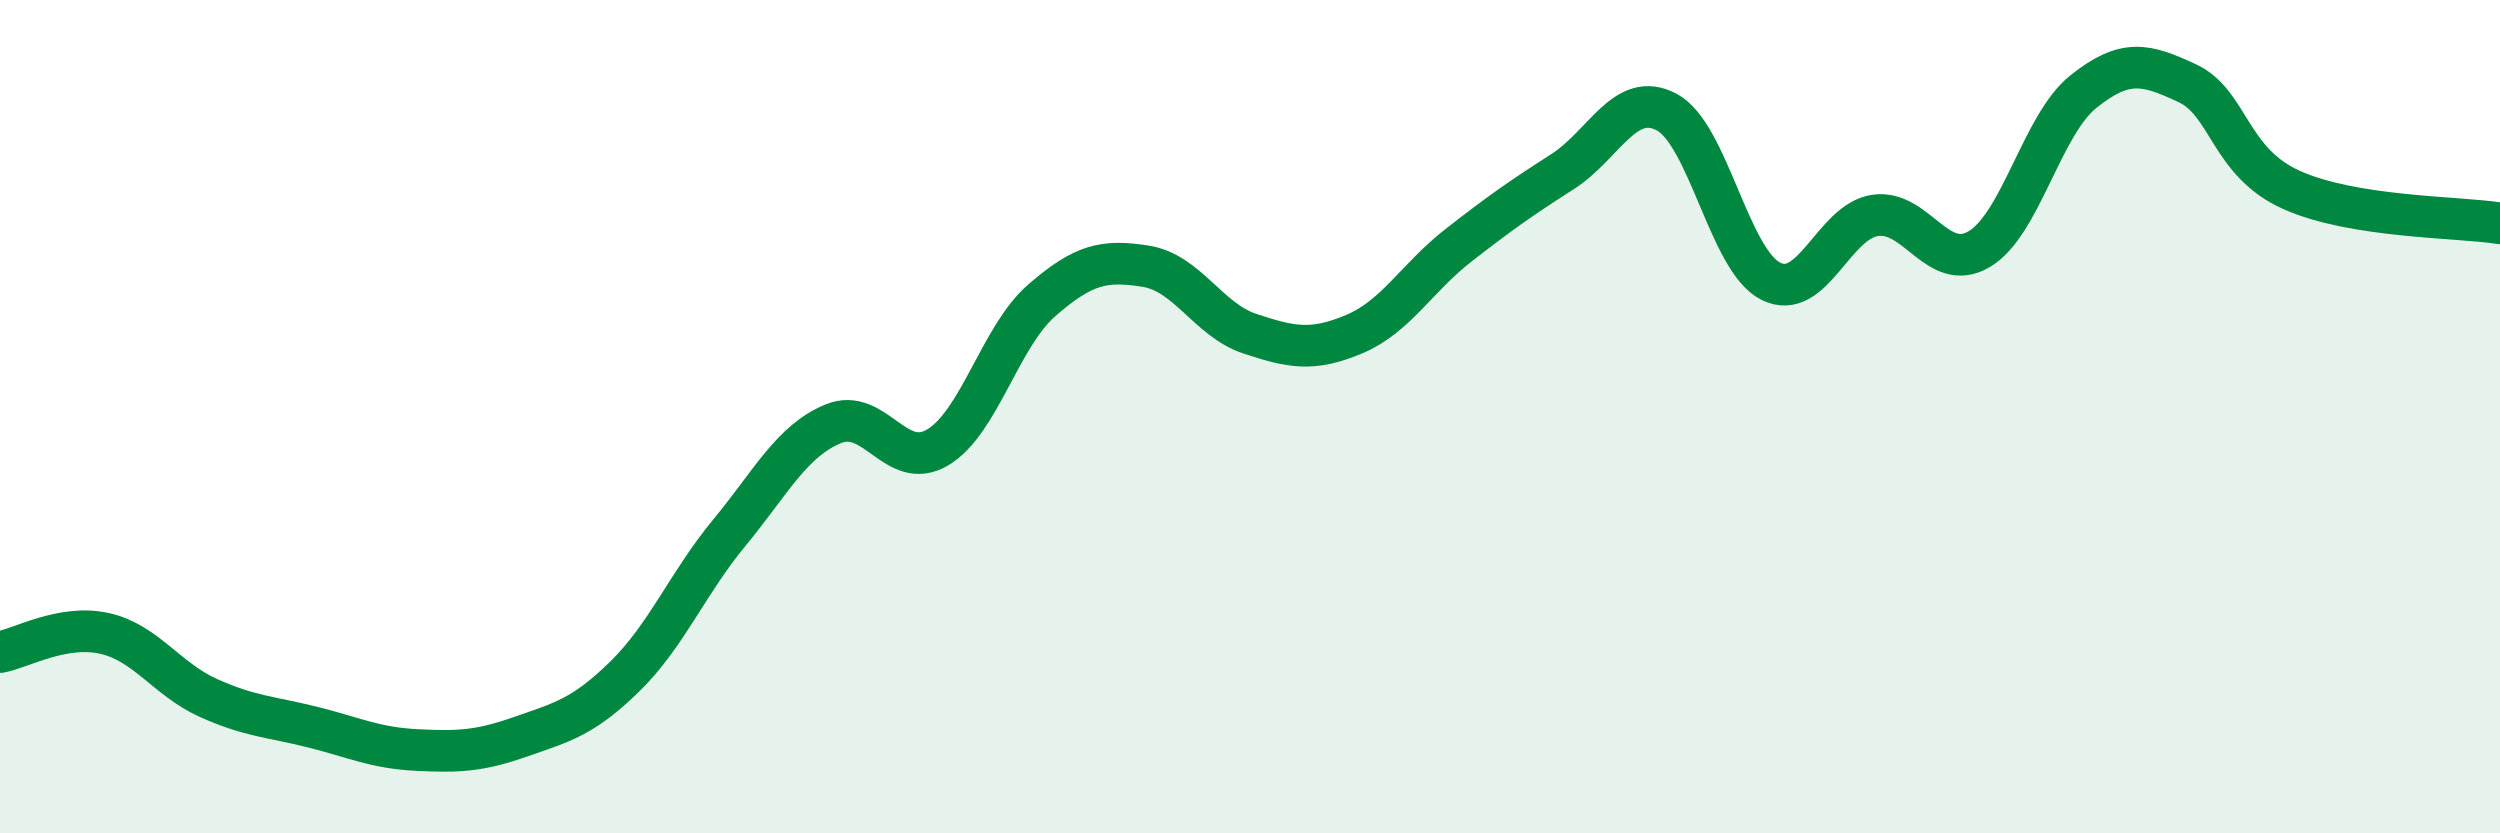
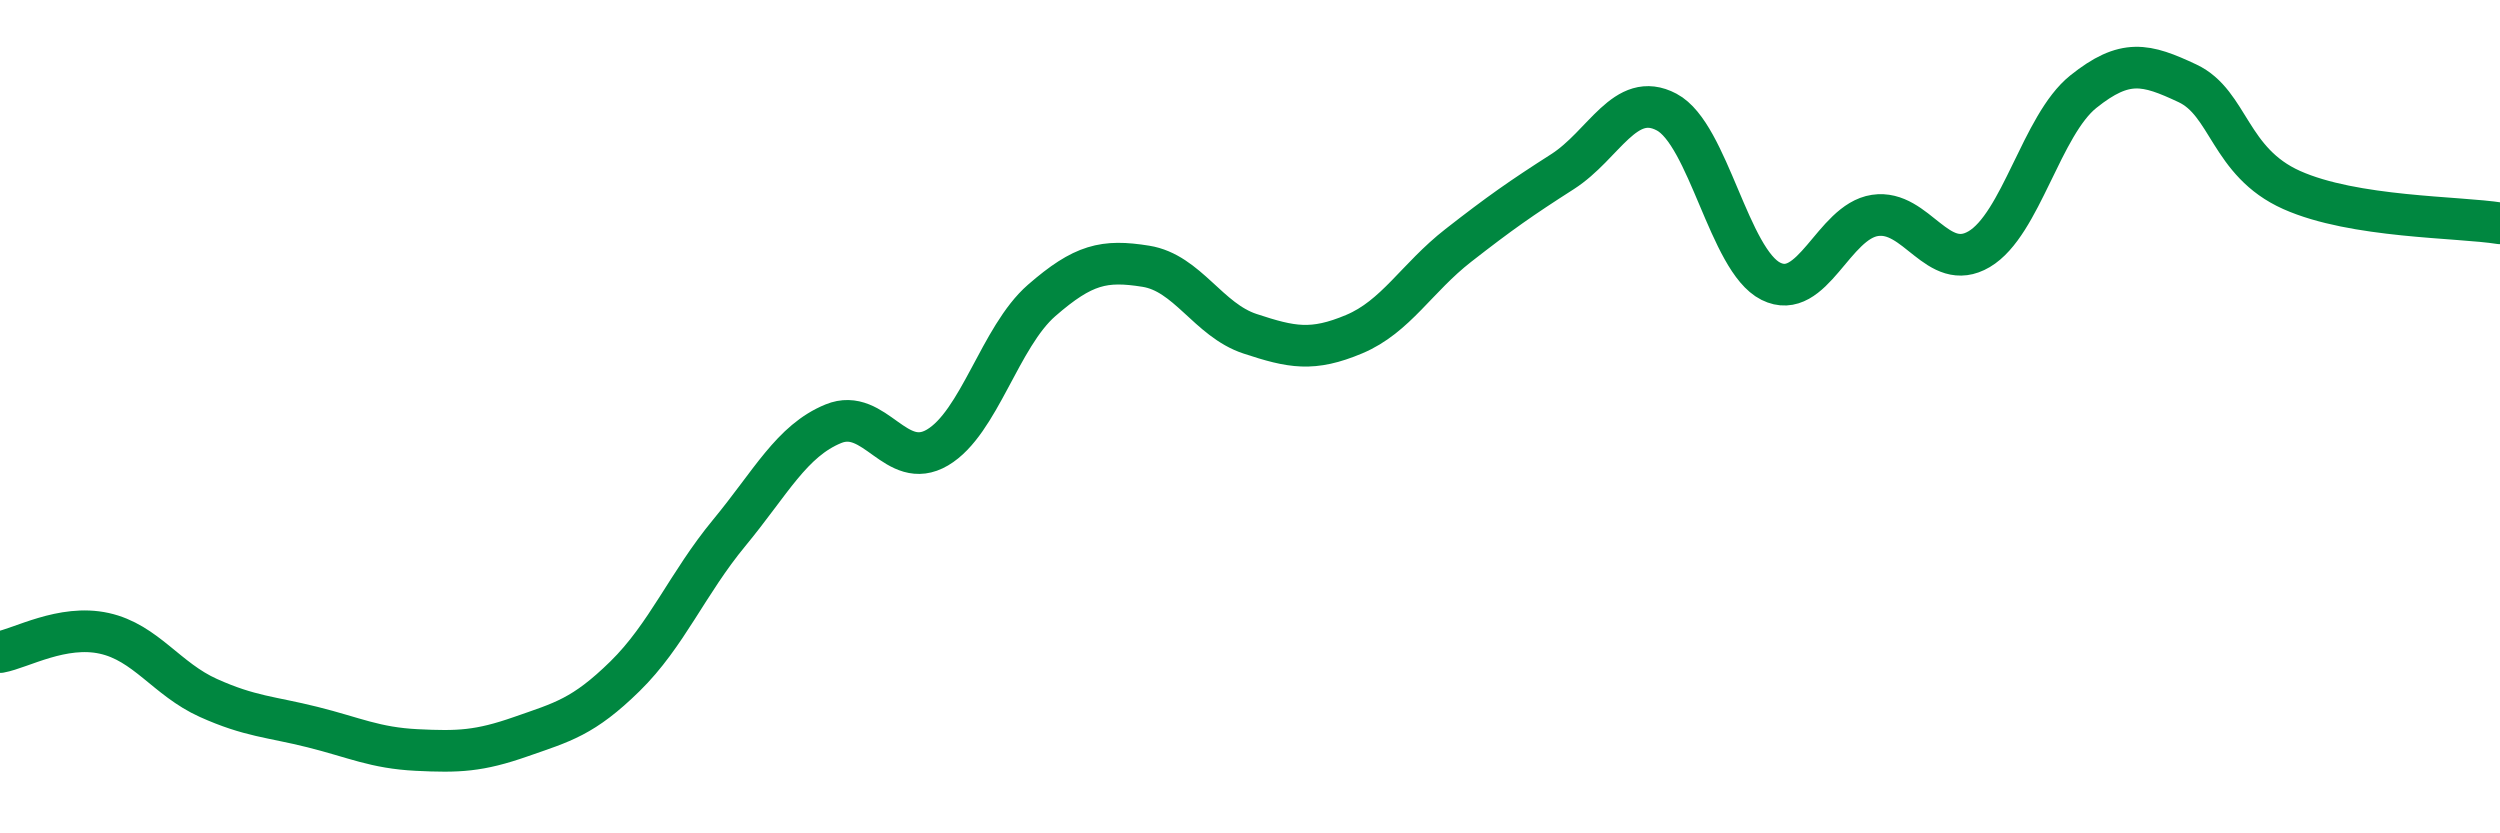
<svg xmlns="http://www.w3.org/2000/svg" width="60" height="20" viewBox="0 0 60 20">
-   <path d="M 0,15.65 C 0.5,15.56 1.5,14.98 2.5,15.2 C 3.5,15.42 4,16.3 5,16.75 C 6,17.2 6.5,17.2 7.5,17.45 C 8.5,17.7 9,17.95 10,18 C 11,18.05 11.5,18.03 12.5,17.68 C 13.5,17.33 14,17.21 15,16.23 C 16,15.25 16.5,14 17.5,12.79 C 18.5,11.58 19,10.58 20,10.17 C 21,9.76 21.5,11.33 22.5,10.74 C 23.5,10.15 24,8.08 25,7.21 C 26,6.34 26.5,6.23 27.5,6.39 C 28.5,6.55 29,7.68 30,8.01 C 31,8.34 31.5,8.44 32.5,8.02 C 33.5,7.6 34,6.67 35,5.89 C 36,5.11 36.5,4.76 37.5,4.12 C 38.5,3.48 39,2.16 40,2.69 C 41,3.22 41.5,6.25 42.5,6.75 C 43.5,7.25 44,5.32 45,5.17 C 46,5.02 46.5,6.57 47.5,5.98 C 48.5,5.39 49,3 50,2.2 C 51,1.4 51.5,1.53 52.5,2 C 53.5,2.47 53.5,3.89 55,4.56 C 56.5,5.23 59,5.2 60,5.36L60 20L0 20Z" fill="#008740" opacity="0.1" stroke-linecap="round" stroke-linejoin="round" />
  <path d="M 0,15.65 C 0.5,15.56 1.5,14.98 2.5,15.2 C 3.5,15.42 4,16.3 5,16.75 C 6,17.2 6.5,17.2 7.5,17.45 C 8.5,17.7 9,17.95 10,18 C 11,18.05 11.5,18.03 12.5,17.68 C 13.5,17.33 14,17.21 15,16.23 C 16,15.25 16.5,14 17.5,12.79 C 18.5,11.58 19,10.58 20,10.17 C 21,9.76 21.5,11.33 22.5,10.74 C 23.5,10.15 24,8.08 25,7.21 C 26,6.34 26.5,6.23 27.5,6.39 C 28.5,6.55 29,7.68 30,8.01 C 31,8.34 31.5,8.44 32.5,8.02 C 33.5,7.6 34,6.67 35,5.89 C 36,5.11 36.5,4.76 37.5,4.12 C 38.5,3.48 39,2.16 40,2.69 C 41,3.22 41.5,6.25 42.5,6.75 C 43.5,7.25 44,5.32 45,5.17 C 46,5.02 46.5,6.57 47.5,5.98 C 48.5,5.39 49,3 50,2.2 C 51,1.4 51.5,1.53 52.5,2 C 53.5,2.47 53.5,3.89 55,4.56 C 56.5,5.23 59,5.2 60,5.36" stroke="#008740" stroke-width="1" fill="none" stroke-linecap="round" stroke-linejoin="round" />
</svg>